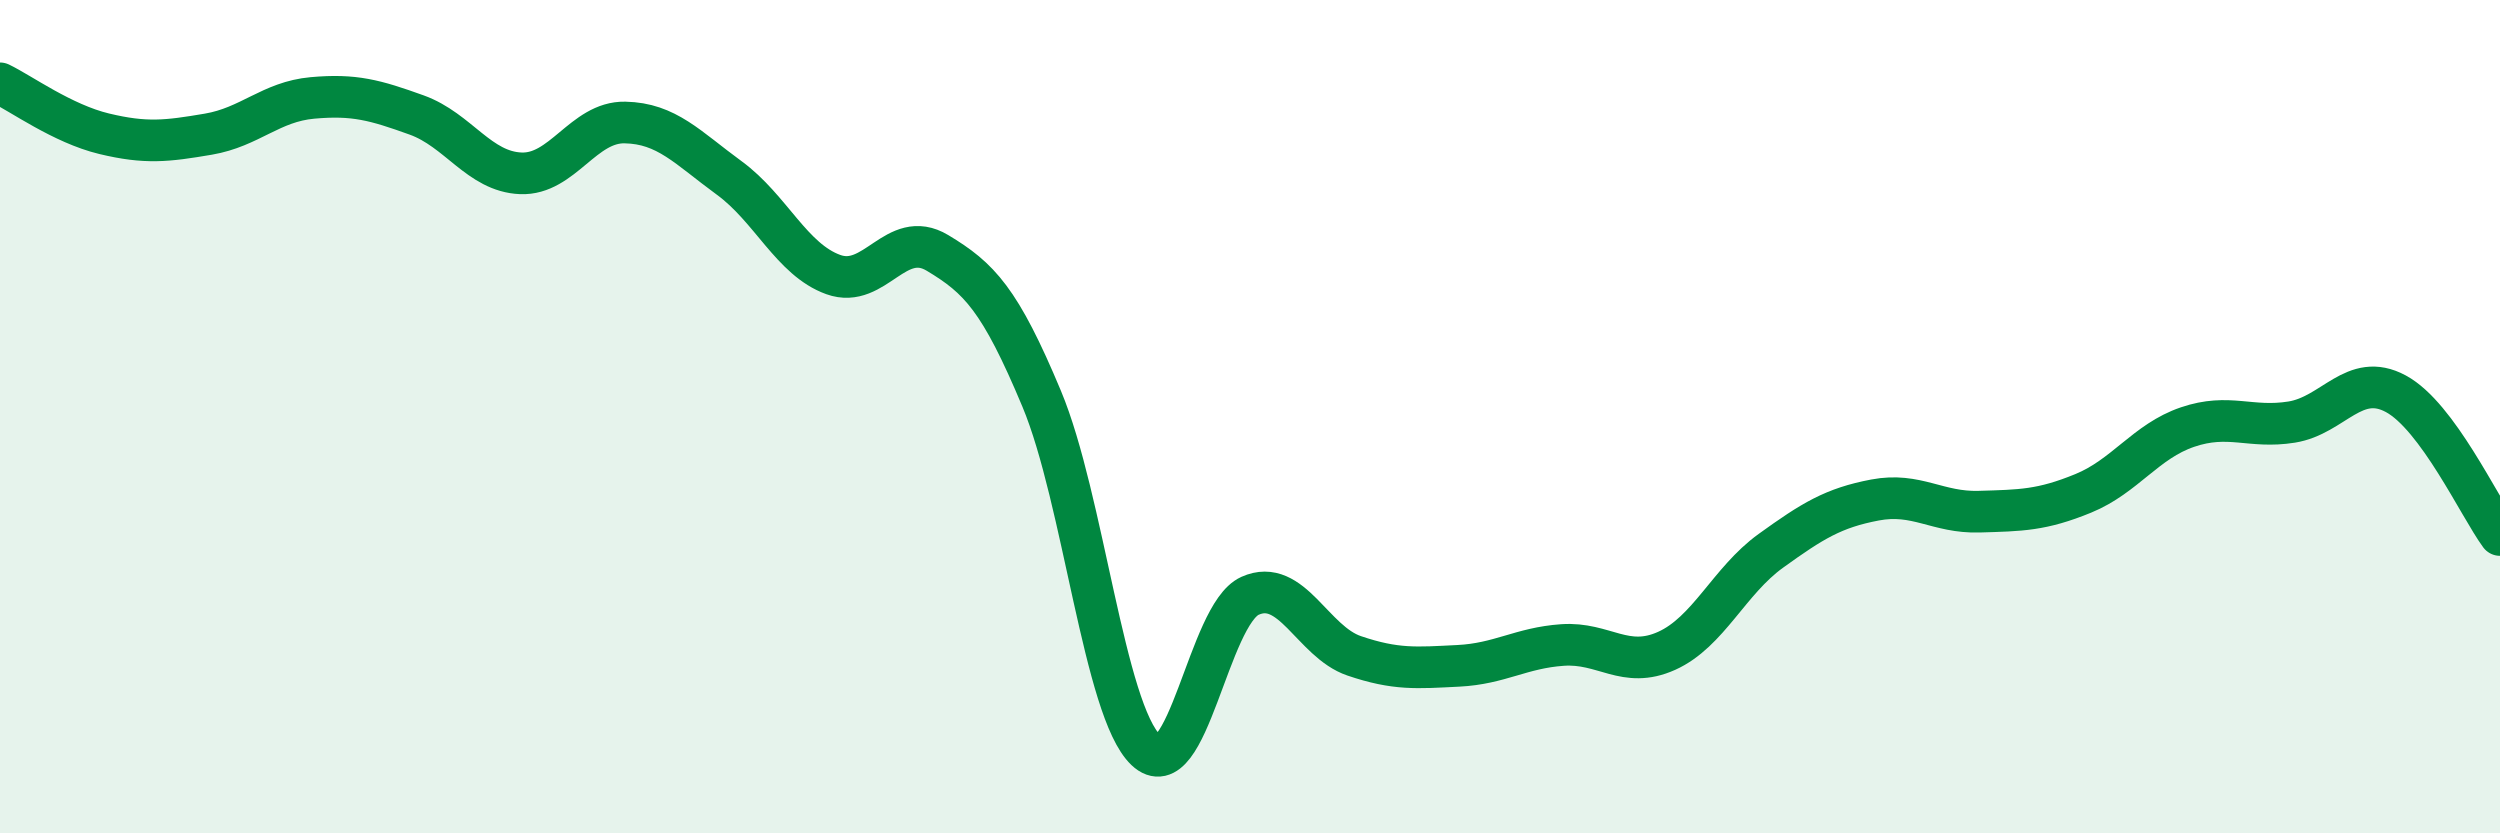
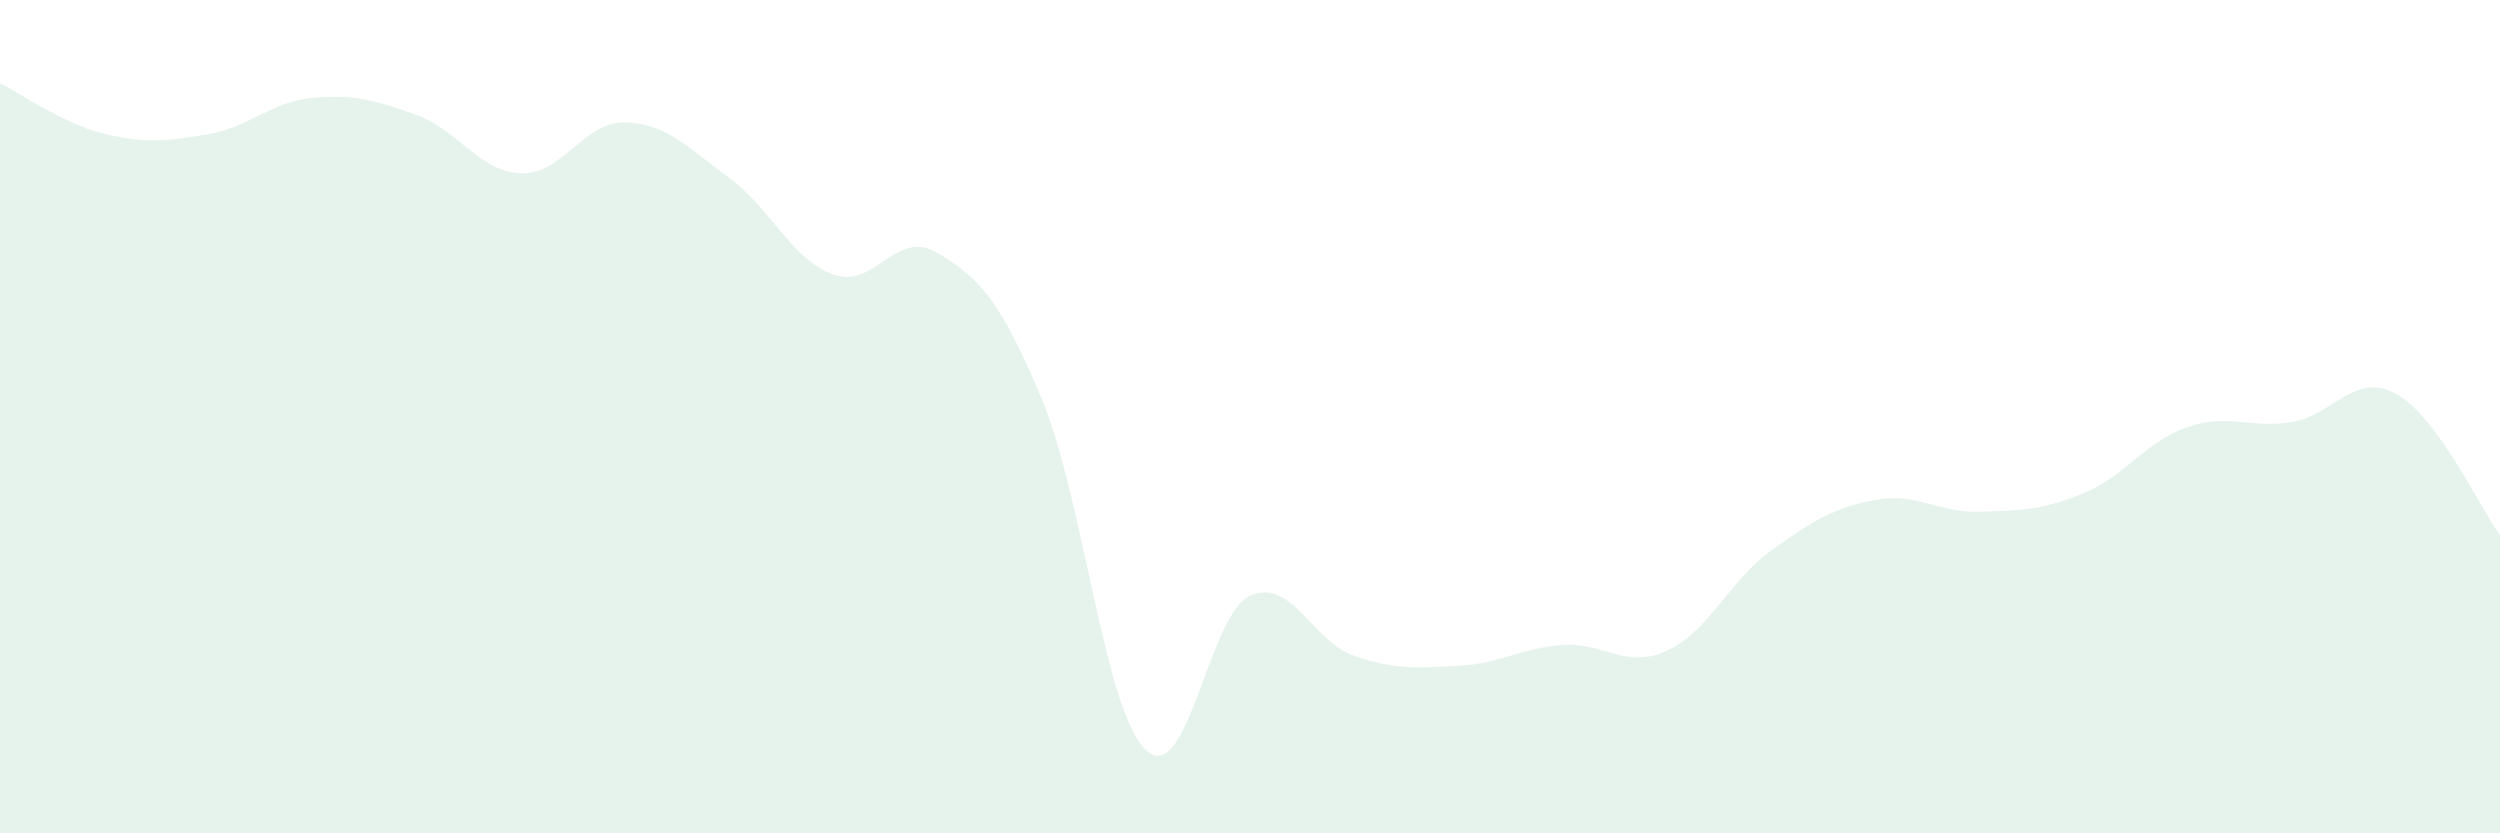
<svg xmlns="http://www.w3.org/2000/svg" width="60" height="20" viewBox="0 0 60 20">
  <path d="M 0,2 C 0.5,2.24 1.5,2.97 2.5,3.21 C 3.5,3.45 4,3.39 5,3.22 C 6,3.05 6.5,2.44 7.5,2.35 C 8.5,2.26 9,2.4 10,2.76 C 11,3.12 11.5,4.12 12.5,4.16 C 13.5,4.2 14,2.92 15,2.94 C 16,2.96 16.5,3.54 17.5,4.27 C 18.5,5 19,6.23 20,6.59 C 21,6.95 21.5,5.47 22.5,6.07 C 23.5,6.67 24,7.18 25,9.57 C 26,11.96 26.5,17.05 27.5,18 C 28.5,18.95 29,14.75 30,14.3 C 31,13.85 31.5,15.4 32.5,15.74 C 33.5,16.08 34,16.03 35,15.98 C 36,15.93 36.5,15.55 37.5,15.48 C 38.5,15.41 39,16.07 40,15.62 C 41,15.17 41.5,13.94 42.5,13.22 C 43.5,12.5 44,12.19 45,12 C 46,11.81 46.5,12.31 47.5,12.28 C 48.5,12.25 49,12.25 50,11.84 C 51,11.43 51.5,10.59 52.5,10.25 C 53.5,9.91 54,10.29 55,10.13 C 56,9.97 56.5,8.91 57.5,9.45 C 58.5,9.99 59.5,12.16 60,12.84L60 20L0 20Z" fill="#008740" opacity="0.1" stroke-linecap="round" stroke-linejoin="round" />
-   <path d="M 0,2 C 0.5,2.24 1.5,2.97 2.5,3.21 C 3.5,3.45 4,3.39 5,3.22 C 6,3.05 6.5,2.44 7.5,2.35 C 8.5,2.26 9,2.4 10,2.76 C 11,3.12 11.5,4.12 12.5,4.16 C 13.5,4.2 14,2.92 15,2.94 C 16,2.96 16.5,3.54 17.5,4.27 C 18.5,5 19,6.23 20,6.59 C 21,6.95 21.5,5.47 22.5,6.07 C 23.5,6.67 24,7.18 25,9.57 C 26,11.96 26.5,17.05 27.5,18 C 28.5,18.95 29,14.75 30,14.3 C 31,13.85 31.5,15.4 32.5,15.74 C 33.5,16.08 34,16.03 35,15.98 C 36,15.93 36.5,15.55 37.5,15.48 C 38.5,15.41 39,16.07 40,15.62 C 41,15.17 41.5,13.94 42.5,13.22 C 43.5,12.5 44,12.19 45,12 C 46,11.81 46.5,12.31 47.5,12.28 C 48.5,12.25 49,12.25 50,11.84 C 51,11.43 51.5,10.59 52.5,10.25 C 53.5,9.91 54,10.29 55,10.13 C 56,9.97 56.5,8.91 57.5,9.45 C 58.5,9.99 59.5,12.16 60,12.84" stroke="#008740" stroke-width="1" fill="none" stroke-linecap="round" stroke-linejoin="round" />
</svg>